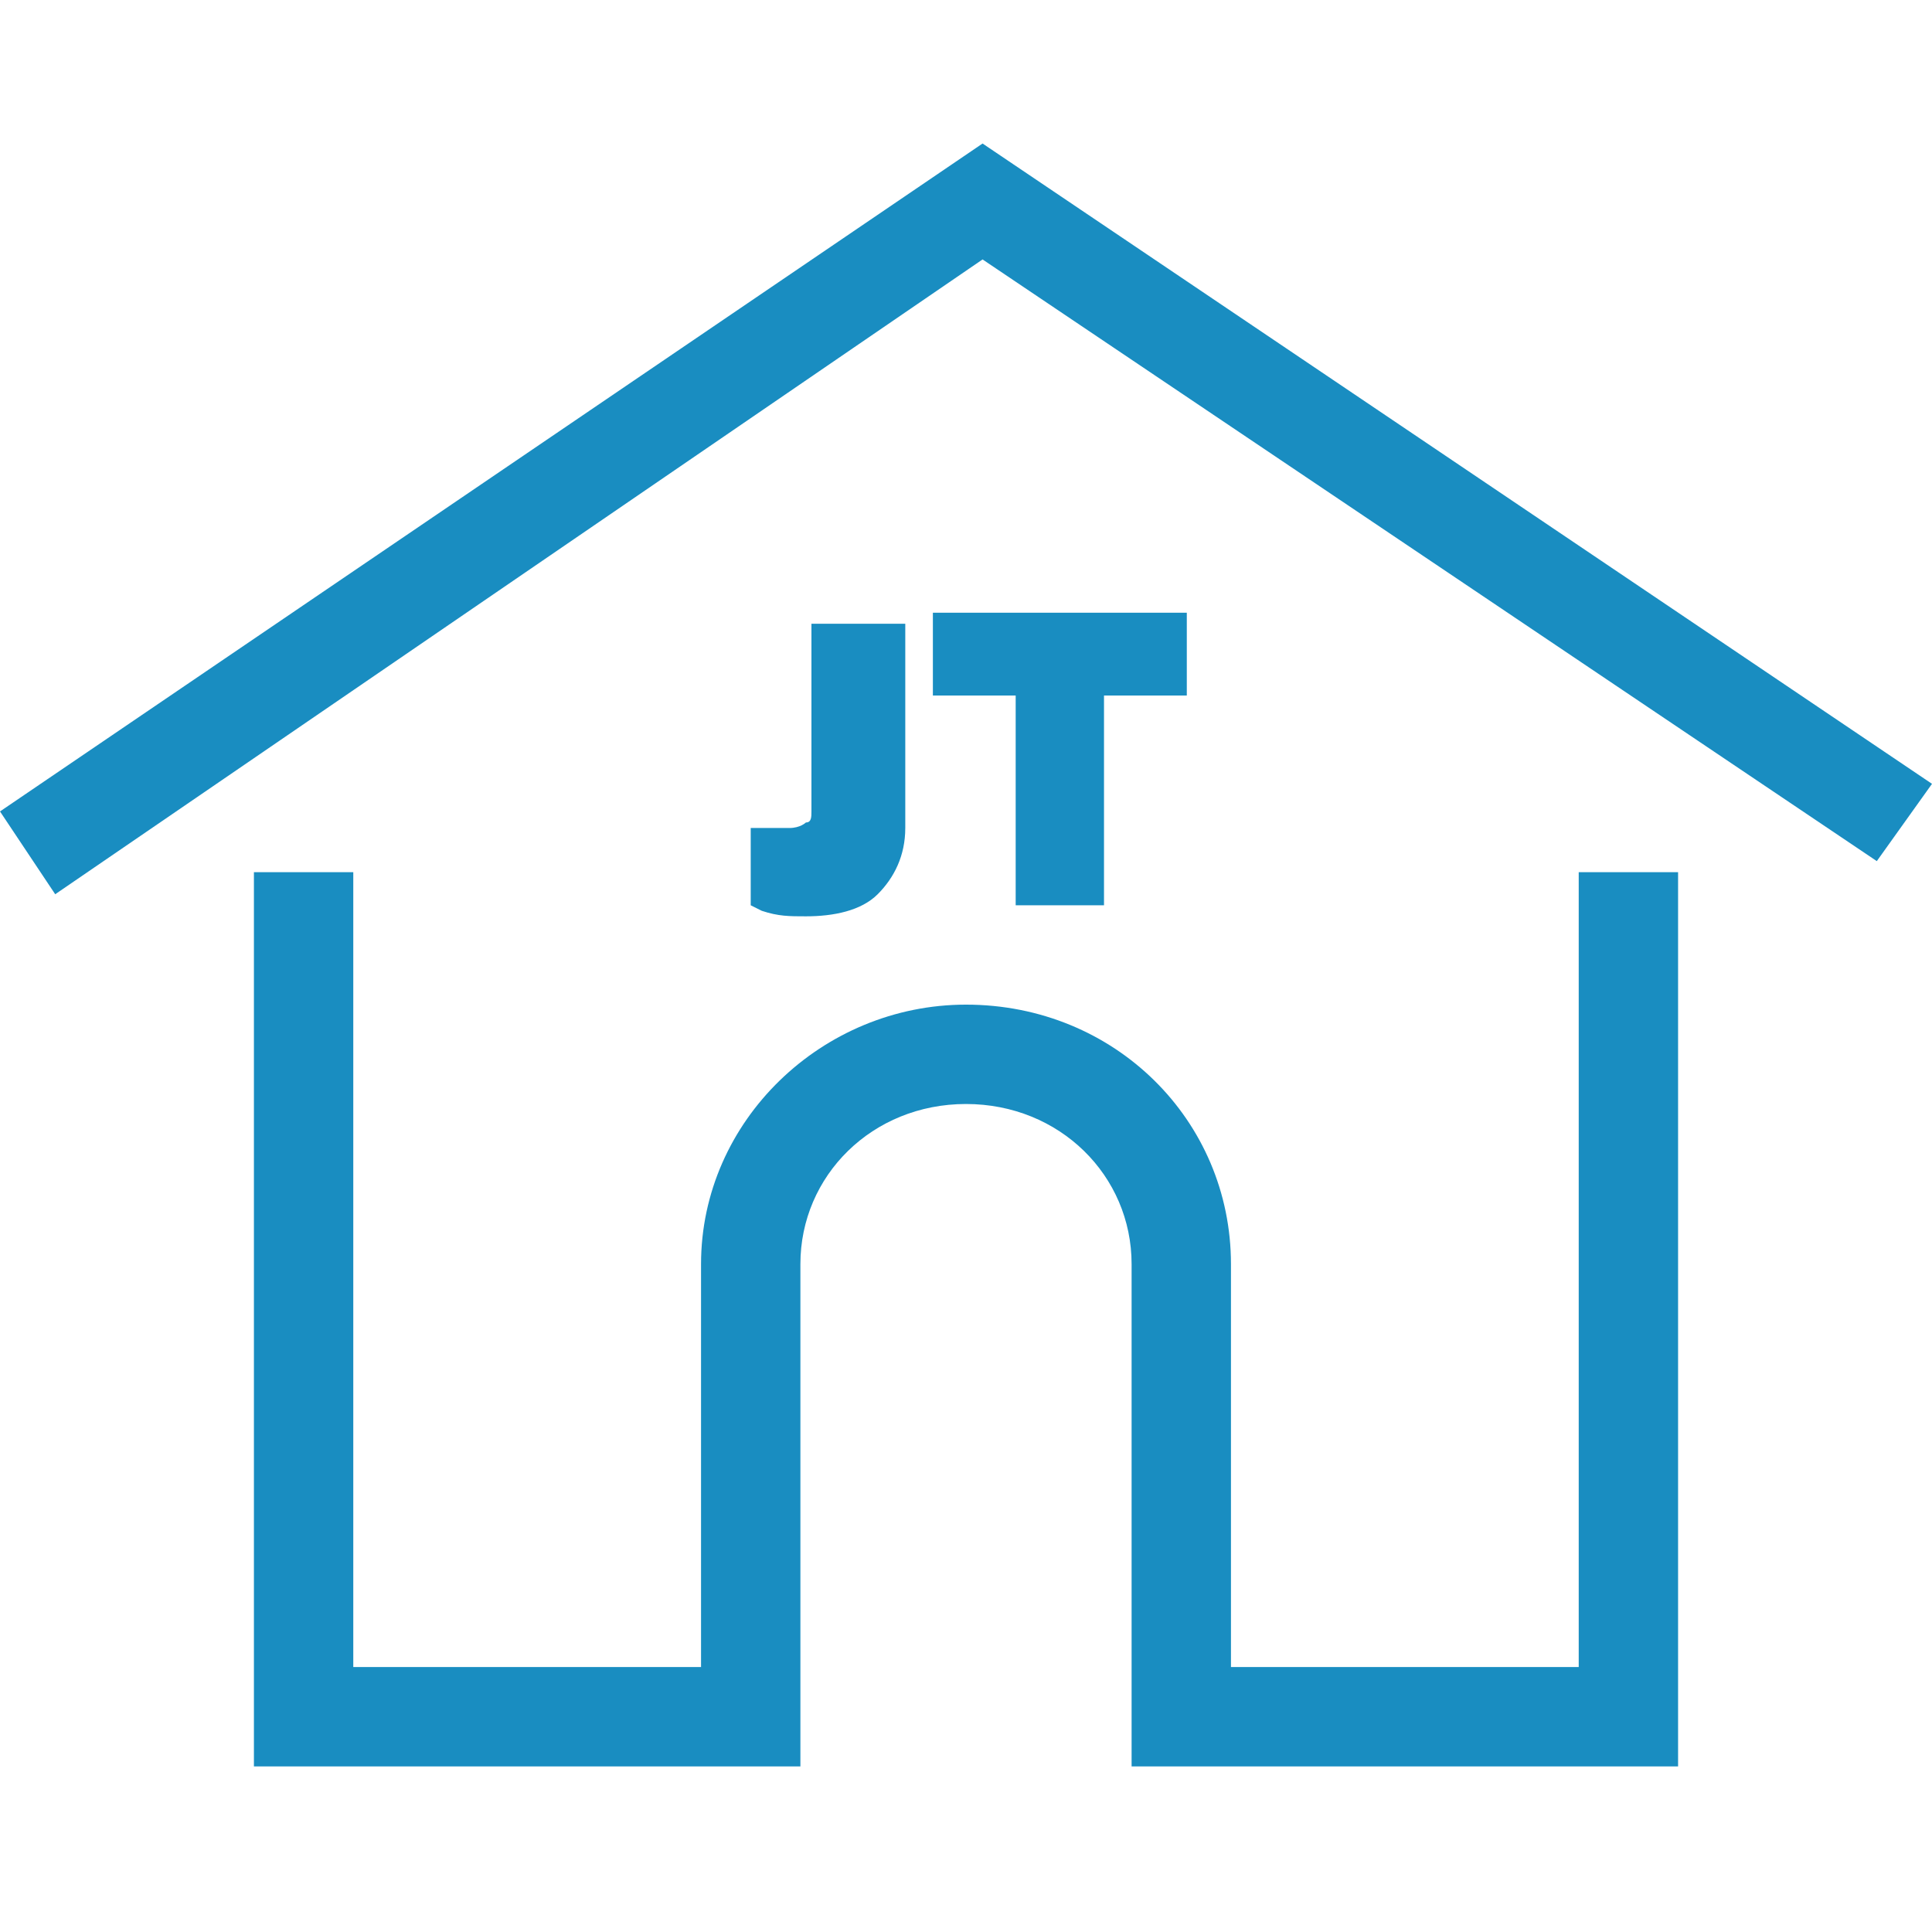
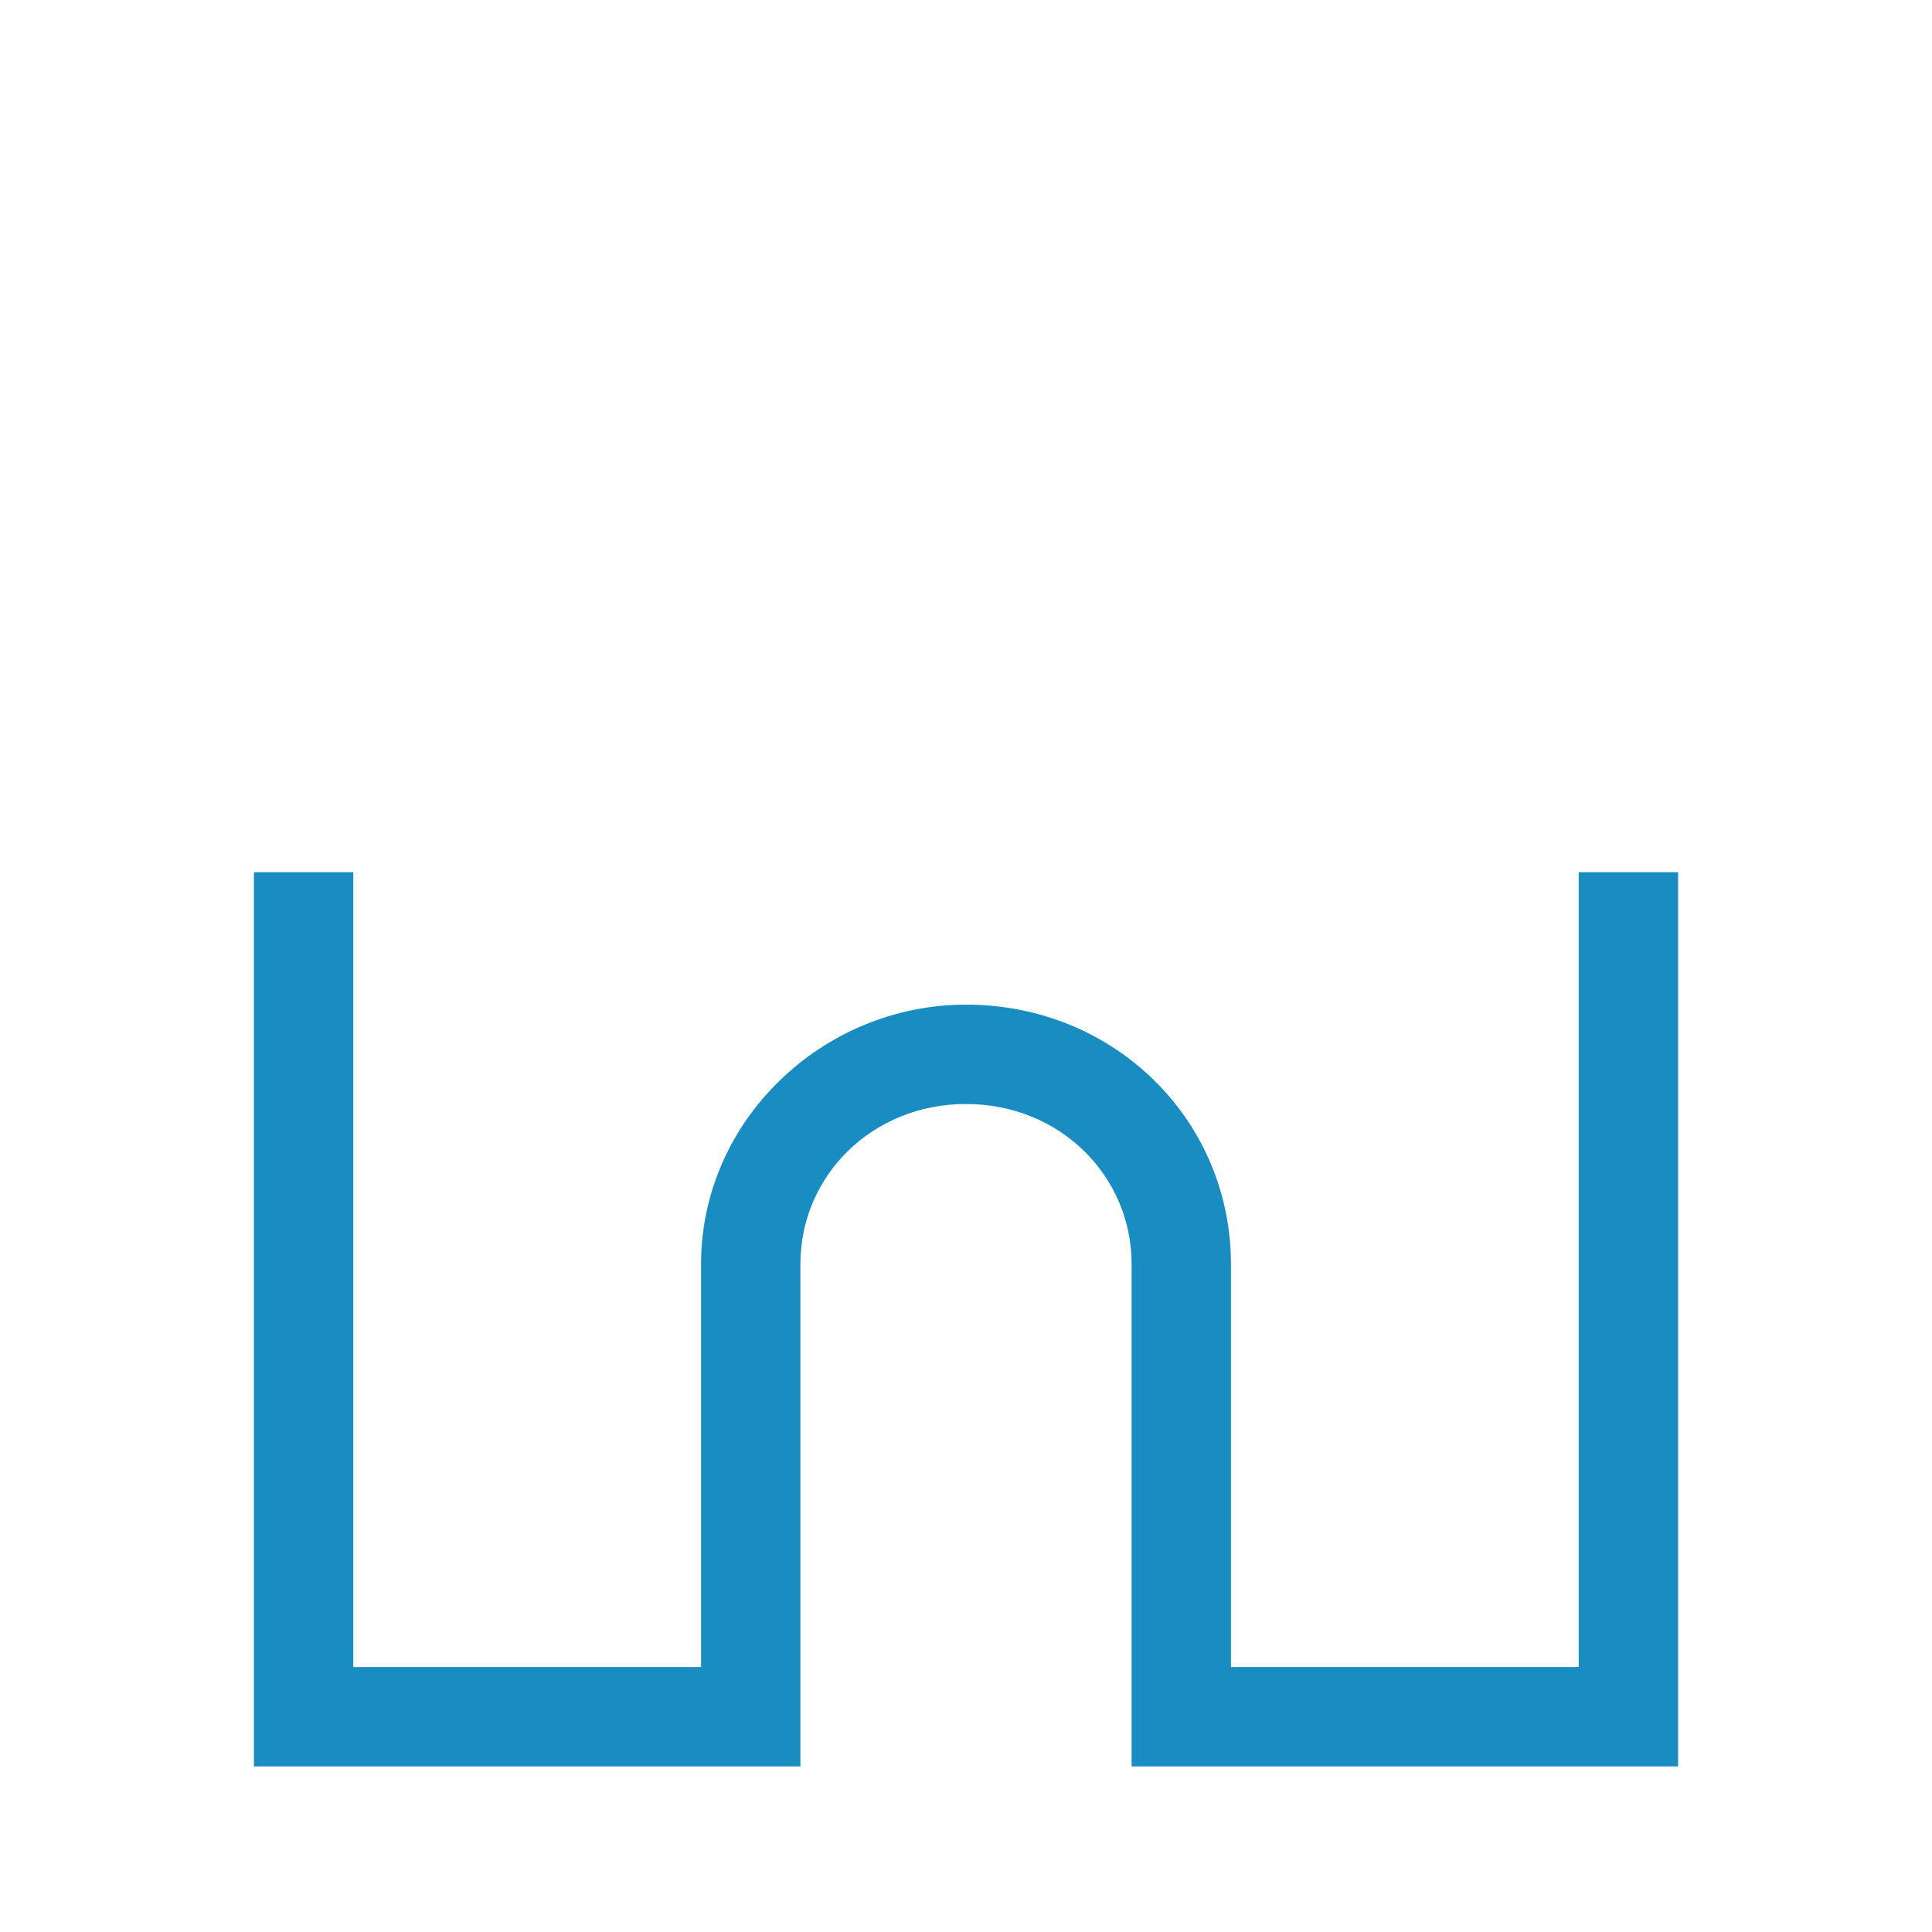
<svg xmlns="http://www.w3.org/2000/svg" version="1.1" id="Camada_1" x="0px" y="0px" viewBox="0 0 35 35" style="enable-background:new 0 0 35 35;" xml:space="preserve" height="48" width="48">
  <style type="text/css">
	.st0{fill:#198DC1;}
</style>
  <g>
    <g>
      <g>
-         <polygon class="st0" points="1,16.2 0,14.7 17.8,2.6 35,14.2 34,15.6 17.8,4.7    " />
-       </g>
+         </g>
      <path class="st0" d="M28.6,15.8v14.4h-6.3v-7.3c0-2.6-2.1-4.7-4.8-4.7c-2.6,0-4.8,2.1-4.8,4.7v7.3H6.4V15.8H4.6V32h8.8h1.1v-1.8    v-7.3c0-1.6,1.3-2.9,3-2.9c1.7,0,3,1.3,3,2.9v7.3V32h1.1h8.8V15.8H28.6z" />
    </g>
    <g>
-       <path class="st0" d="M14.7,11.1v3.6c0,0.1,0,0.2-0.1,0.2c0,0-0.1,0.1-0.3,0.1c-0.1,0-0.2,0-0.4,0l-0.3,0v1.4l0.2,0.1    c0.3,0.1,0.5,0.1,0.8,0.1c0.5,0,1-0.1,1.3-0.4c0.3-0.3,0.5-0.7,0.5-1.2l0-3.7H14.7z" />
-       <polygon class="st0" points="16.9,11.1 16.9,12.6 18.4,12.6 18.4,16.4 20,16.4 20,12.6 21.5,12.6 21.5,11.1   " />
-     </g>
+       </g>
  </g>
</svg>